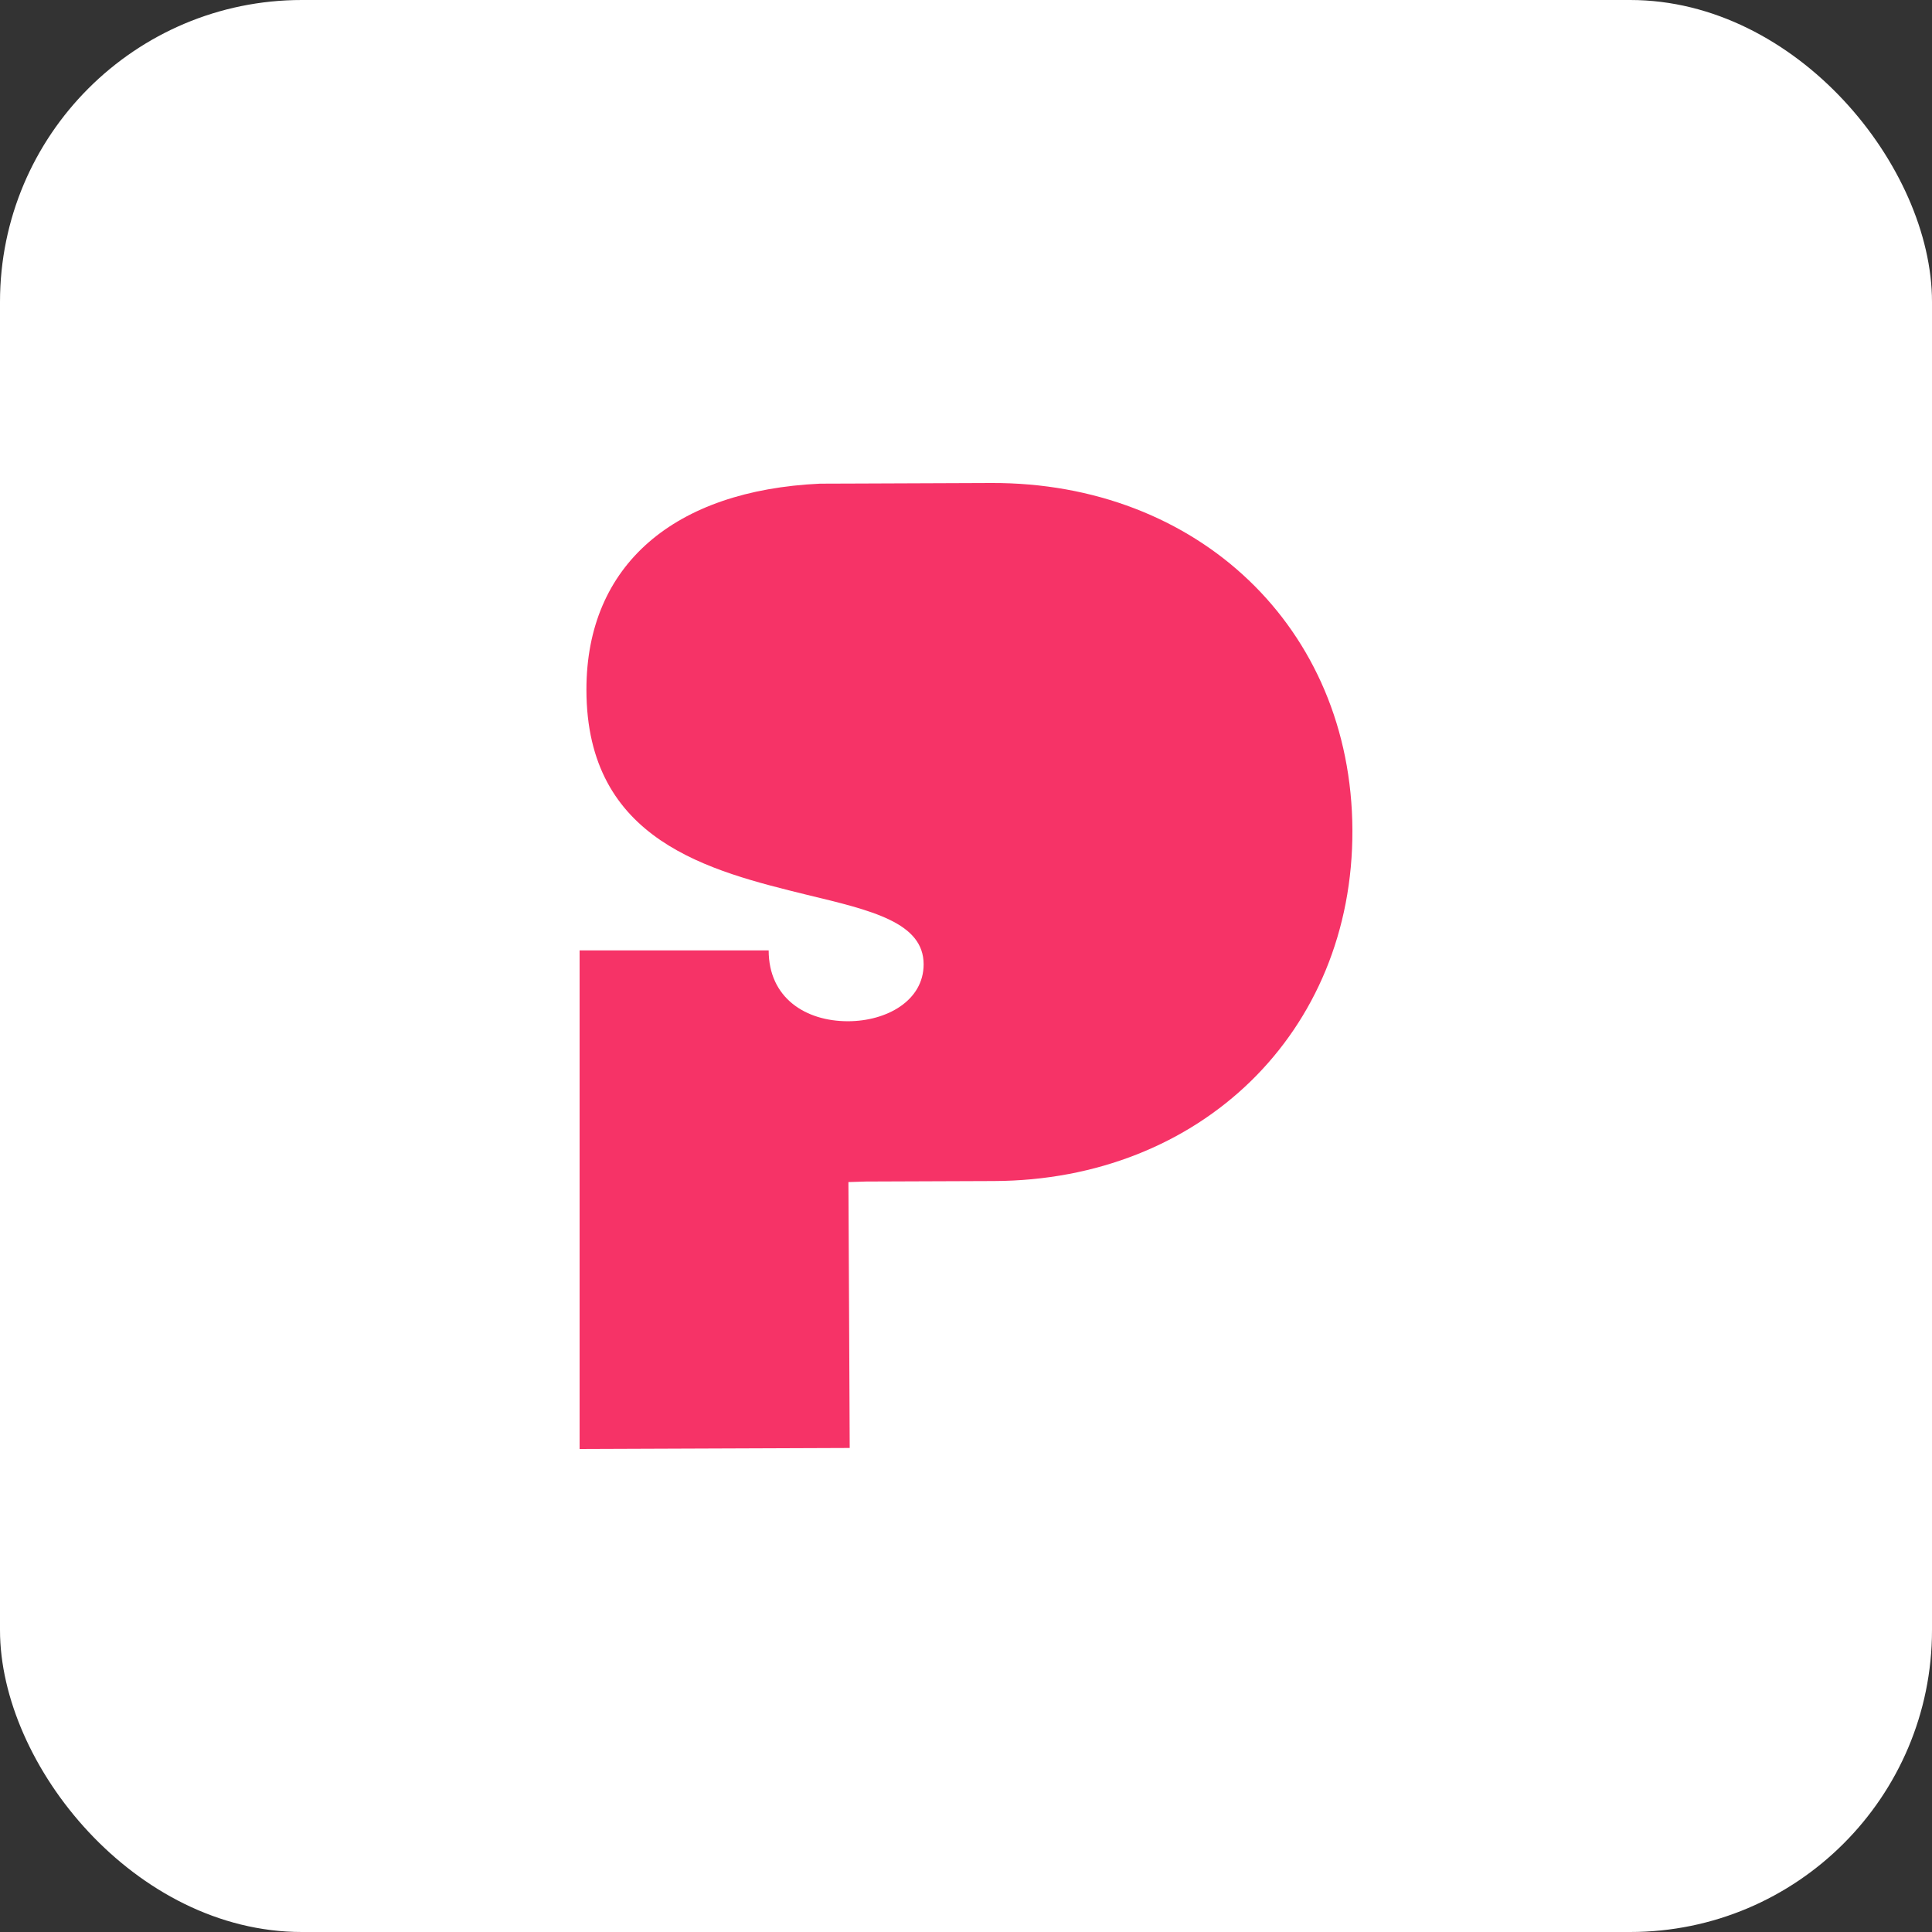
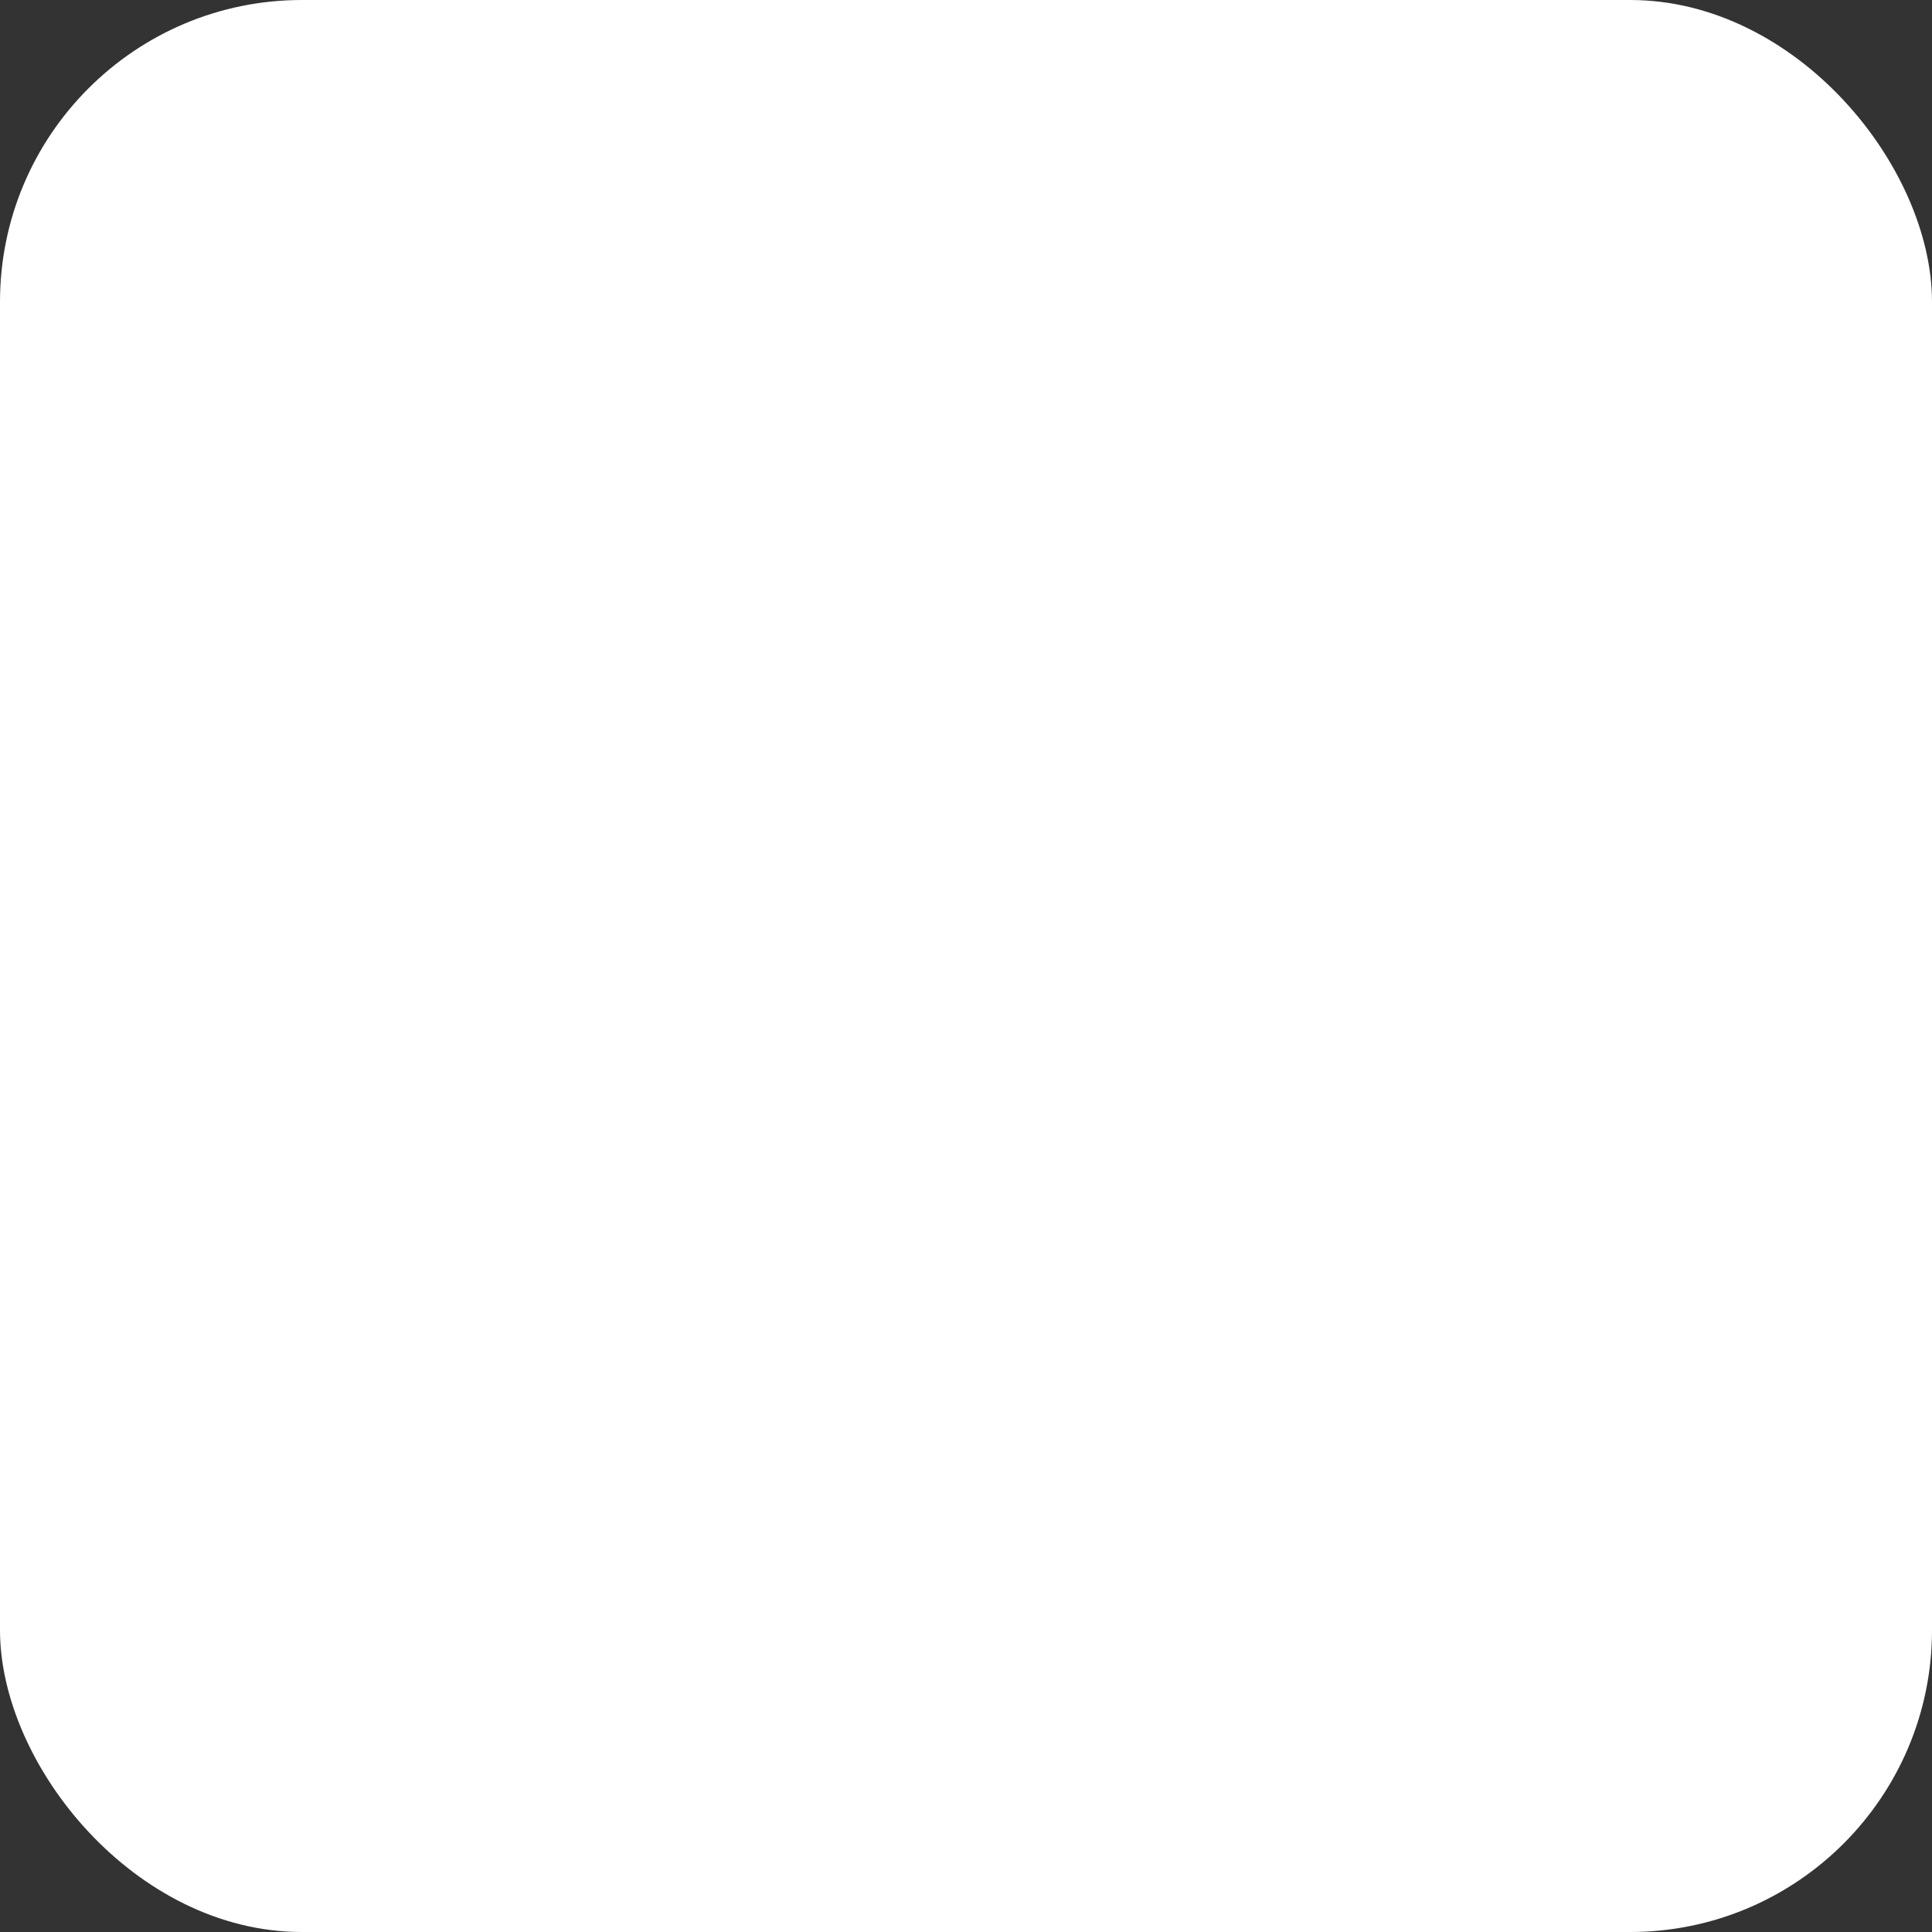
<svg xmlns="http://www.w3.org/2000/svg" width="160" height="160" viewBox="0 0 160 160" fill="none">
  <rect x="0" y="0" width="160" height="160" fill="#333333" stroke="none" />
  <rect width="160" height="160" rx="25" fill="white" />
-   <path fill-rule="evenodd" clip-rule="evenodd" d="M70.263 97.894C70.27 97.894 70.369 119.915 70.369 119.915L48 120V78.706H63.658C63.658 82.652 66.723 84.575 70.217 84.575C73.425 84.575 76.491 82.876 76.491 79.859C76.491 76.395 72.163 75.39 66.866 74.114C58.829 72.132 48.565 69.685 48.565 57.112C48.565 46.748 55.876 40.614 67.906 40.055L71.051 40.044L82.089 40C99.185 39.935 111.932 51.994 112 68.74C112.064 85.489 99.412 97.743 82.315 97.809L71.726 97.849L70.263 97.894Z" fill="#F63367" />
</svg>